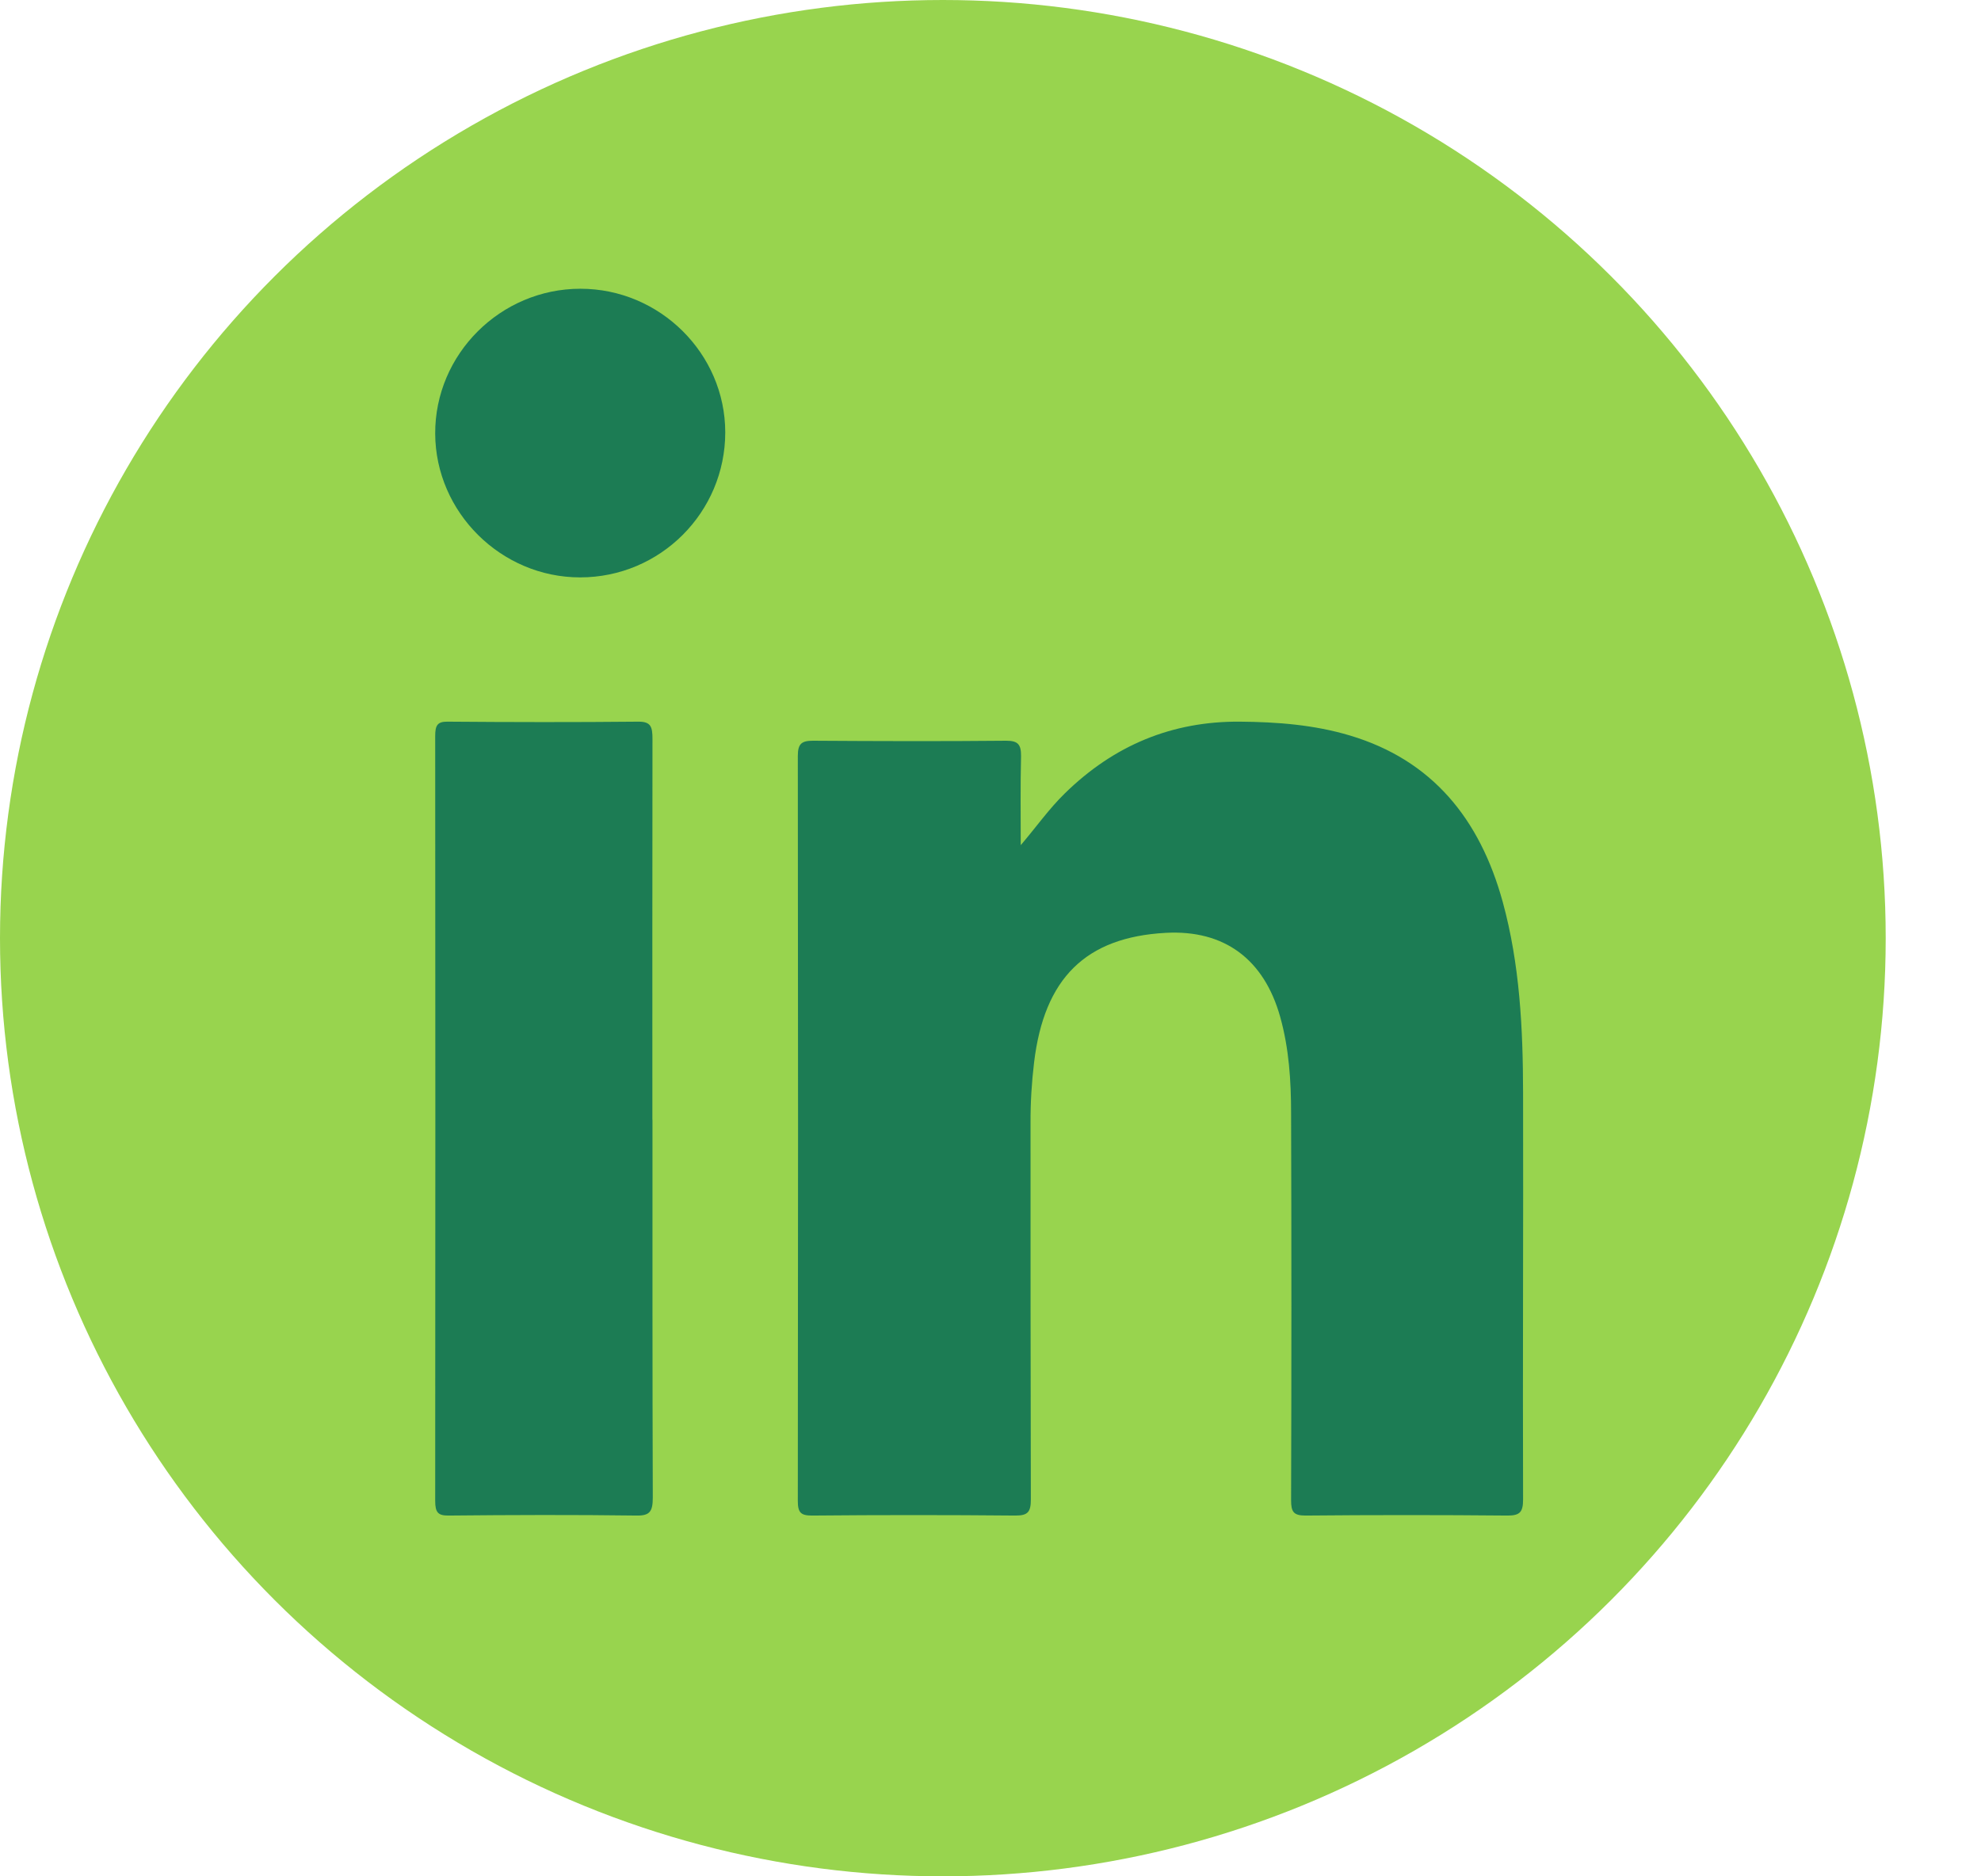
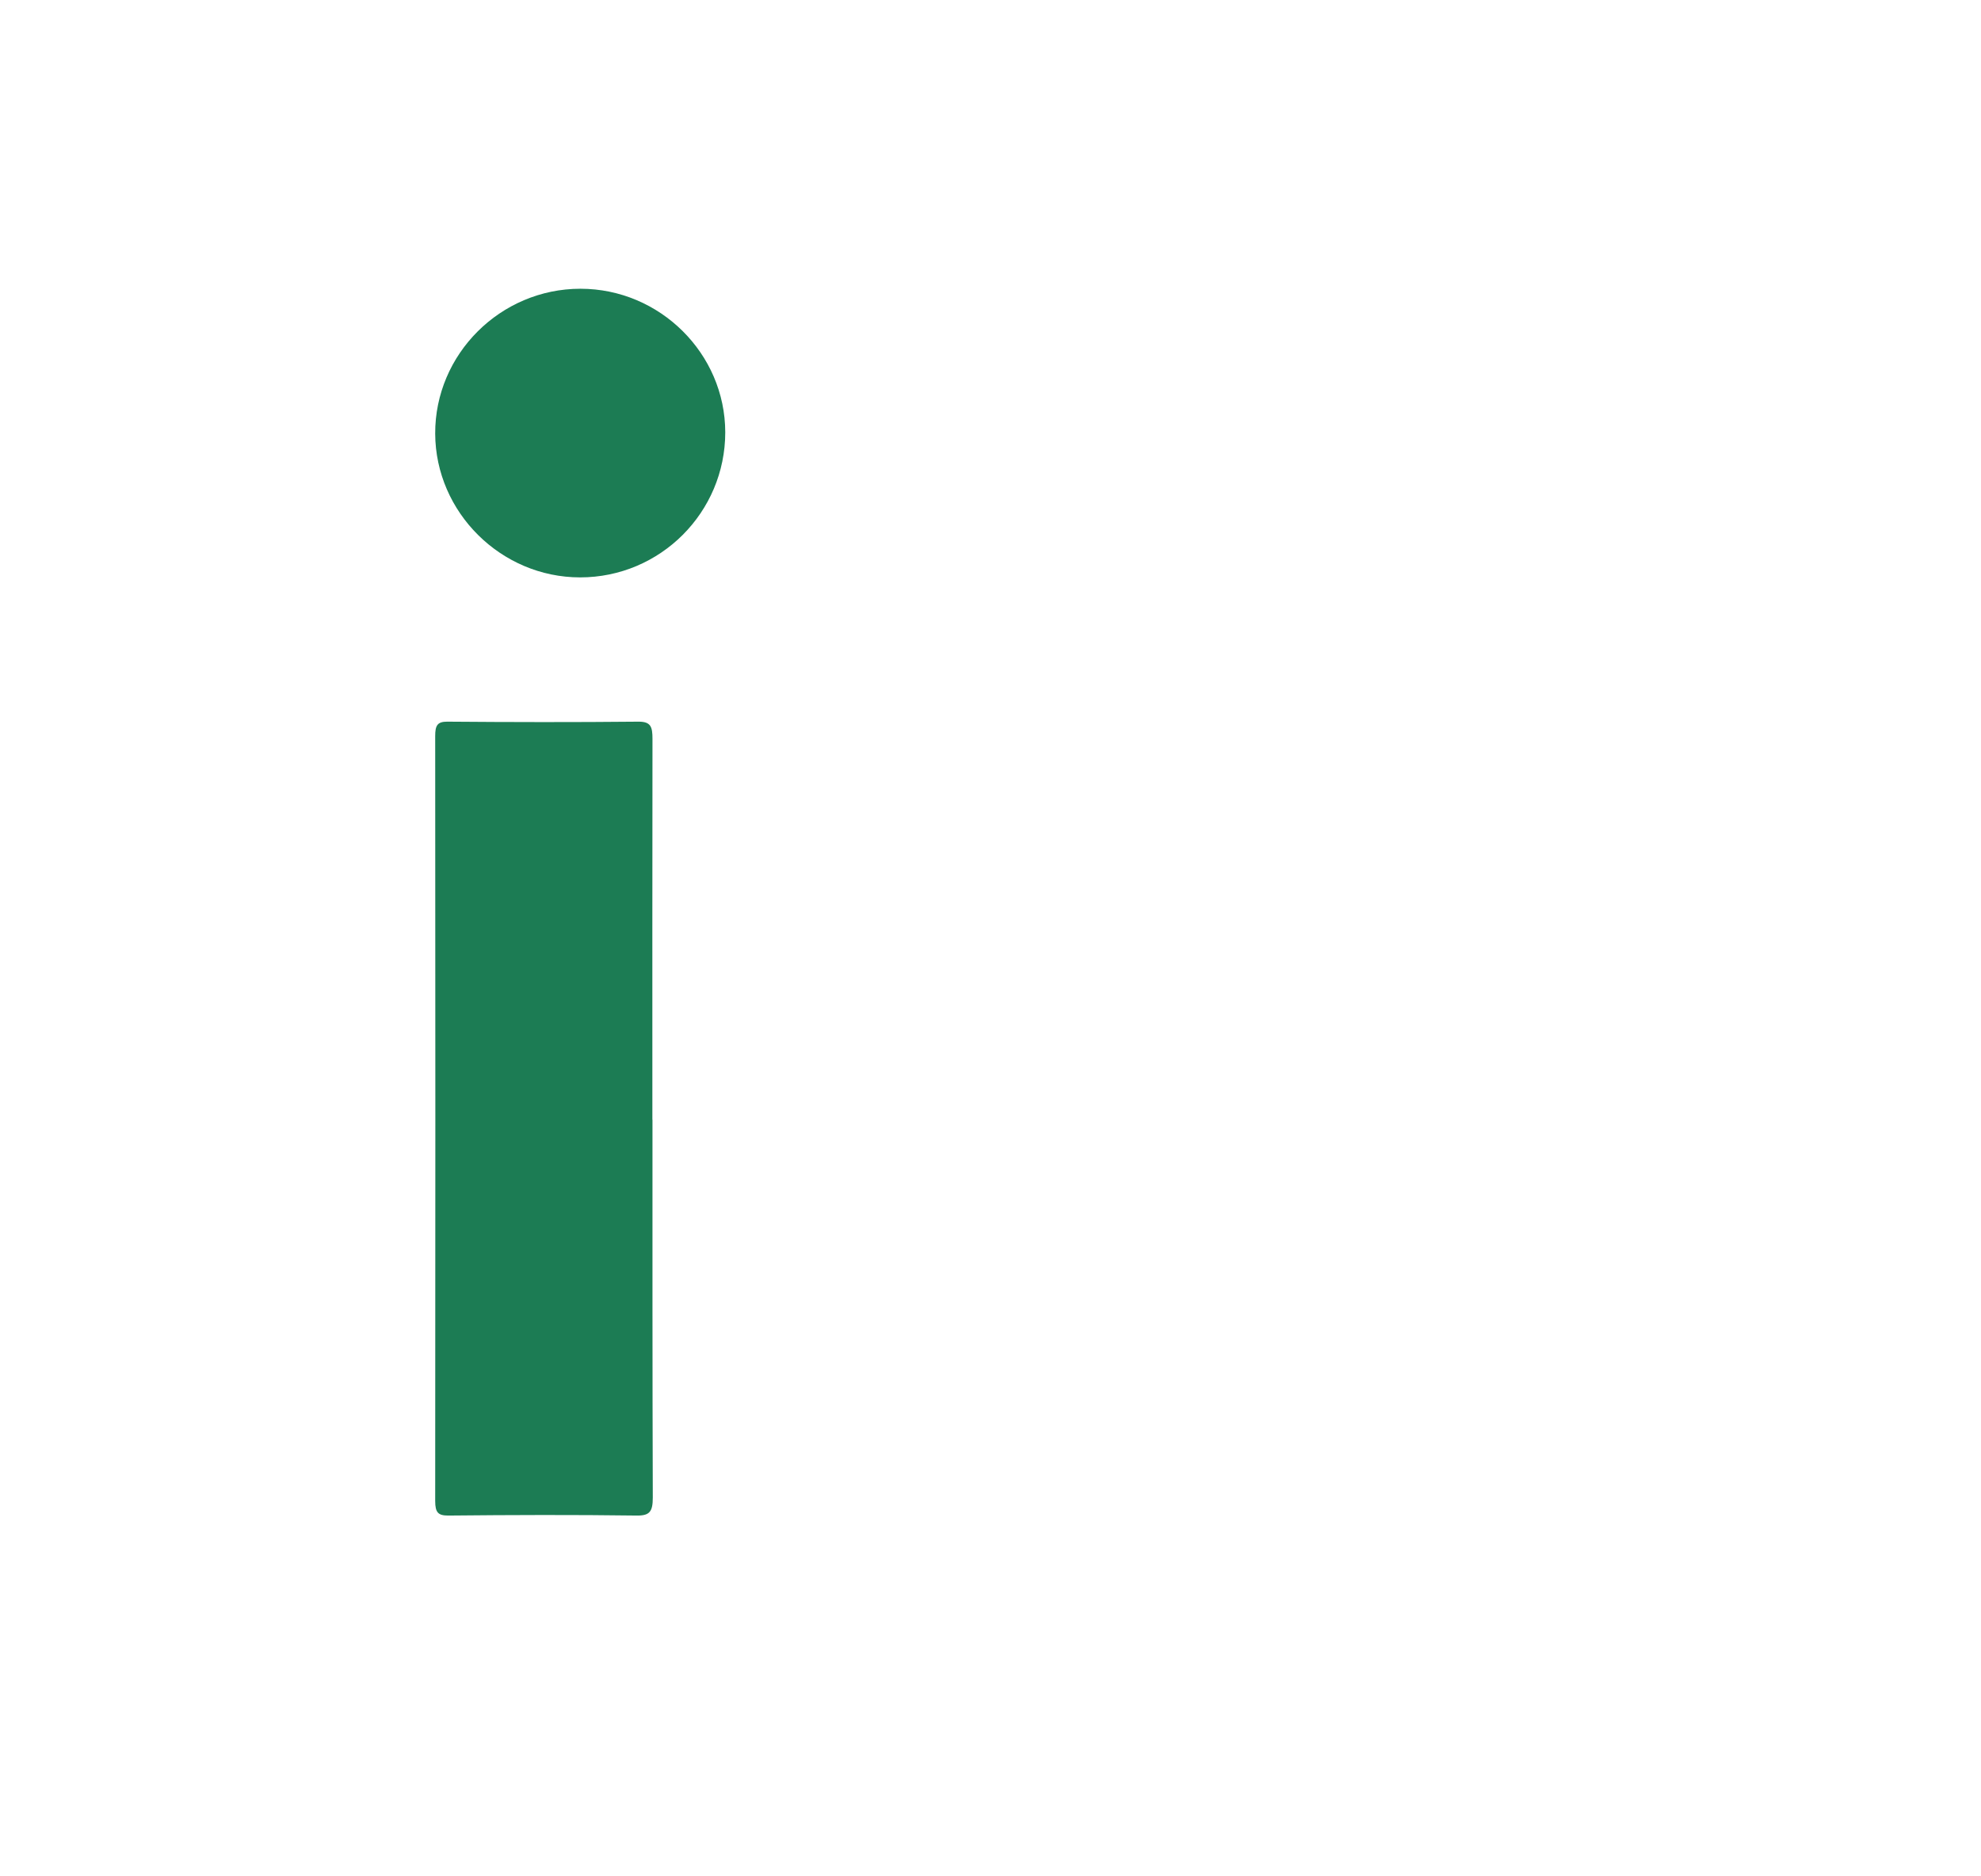
<svg xmlns="http://www.w3.org/2000/svg" width="19" height="18" viewBox="0 0 19 18" fill="none">
-   <ellipse cx="9.043" cy="9" rx="9.043" ry="9" fill="#98D44E" />
-   <path d="M9.789 8.109C9.938 7.935 10.061 7.759 10.214 7.61C10.685 7.149 11.242 6.918 11.893 6.923C12.251 6.926 12.604 6.953 12.948 7.056C13.736 7.292 14.194 7.855 14.413 8.653C14.577 9.252 14.607 9.867 14.608 10.483C14.611 11.784 14.604 13.085 14.608 14.385C14.608 14.507 14.576 14.539 14.46 14.539C13.814 14.533 13.167 14.533 12.521 14.539C12.407 14.539 12.383 14.504 12.383 14.392C12.387 13.155 12.387 11.918 12.383 10.679C12.383 10.369 12.363 10.058 12.279 9.757C12.124 9.201 11.741 8.918 11.18 8.949C10.413 8.991 10.015 9.384 9.918 10.192C9.895 10.384 9.883 10.578 9.884 10.772C9.884 11.976 9.884 13.18 9.887 14.384C9.887 14.504 9.859 14.539 9.74 14.539C9.089 14.533 8.438 14.533 7.787 14.539C7.682 14.539 7.652 14.511 7.652 14.401C7.655 12.018 7.655 9.634 7.652 7.251C7.652 7.133 7.69 7.106 7.798 7.106C8.415 7.11 9.034 7.112 9.652 7.106C9.766 7.106 9.794 7.144 9.793 7.255C9.786 7.54 9.79 7.825 9.79 8.111L9.789 8.109Z" fill="#1C7C54" />
  <path d="M6.258 10.742C6.258 11.95 6.257 13.158 6.261 14.366C6.261 14.5 6.232 14.54 6.11 14.539C5.507 14.531 4.904 14.533 4.299 14.539C4.203 14.539 4.174 14.511 4.174 14.399C4.176 11.953 4.176 9.508 4.174 7.061C4.174 6.959 4.195 6.923 4.289 6.923C4.901 6.928 5.513 6.929 6.125 6.923C6.243 6.923 6.258 6.973 6.258 7.089C6.256 8.307 6.257 9.525 6.257 10.742H6.258Z" fill="#1C7C54" />
  <path d="M5.564 5.539C4.806 5.539 4.177 4.915 4.174 4.16C4.171 3.398 4.8 2.77 5.567 2.77C6.329 2.77 6.955 3.392 6.956 4.147C6.956 4.915 6.333 5.539 5.564 5.539Z" fill="#1C7C54" />
</svg>